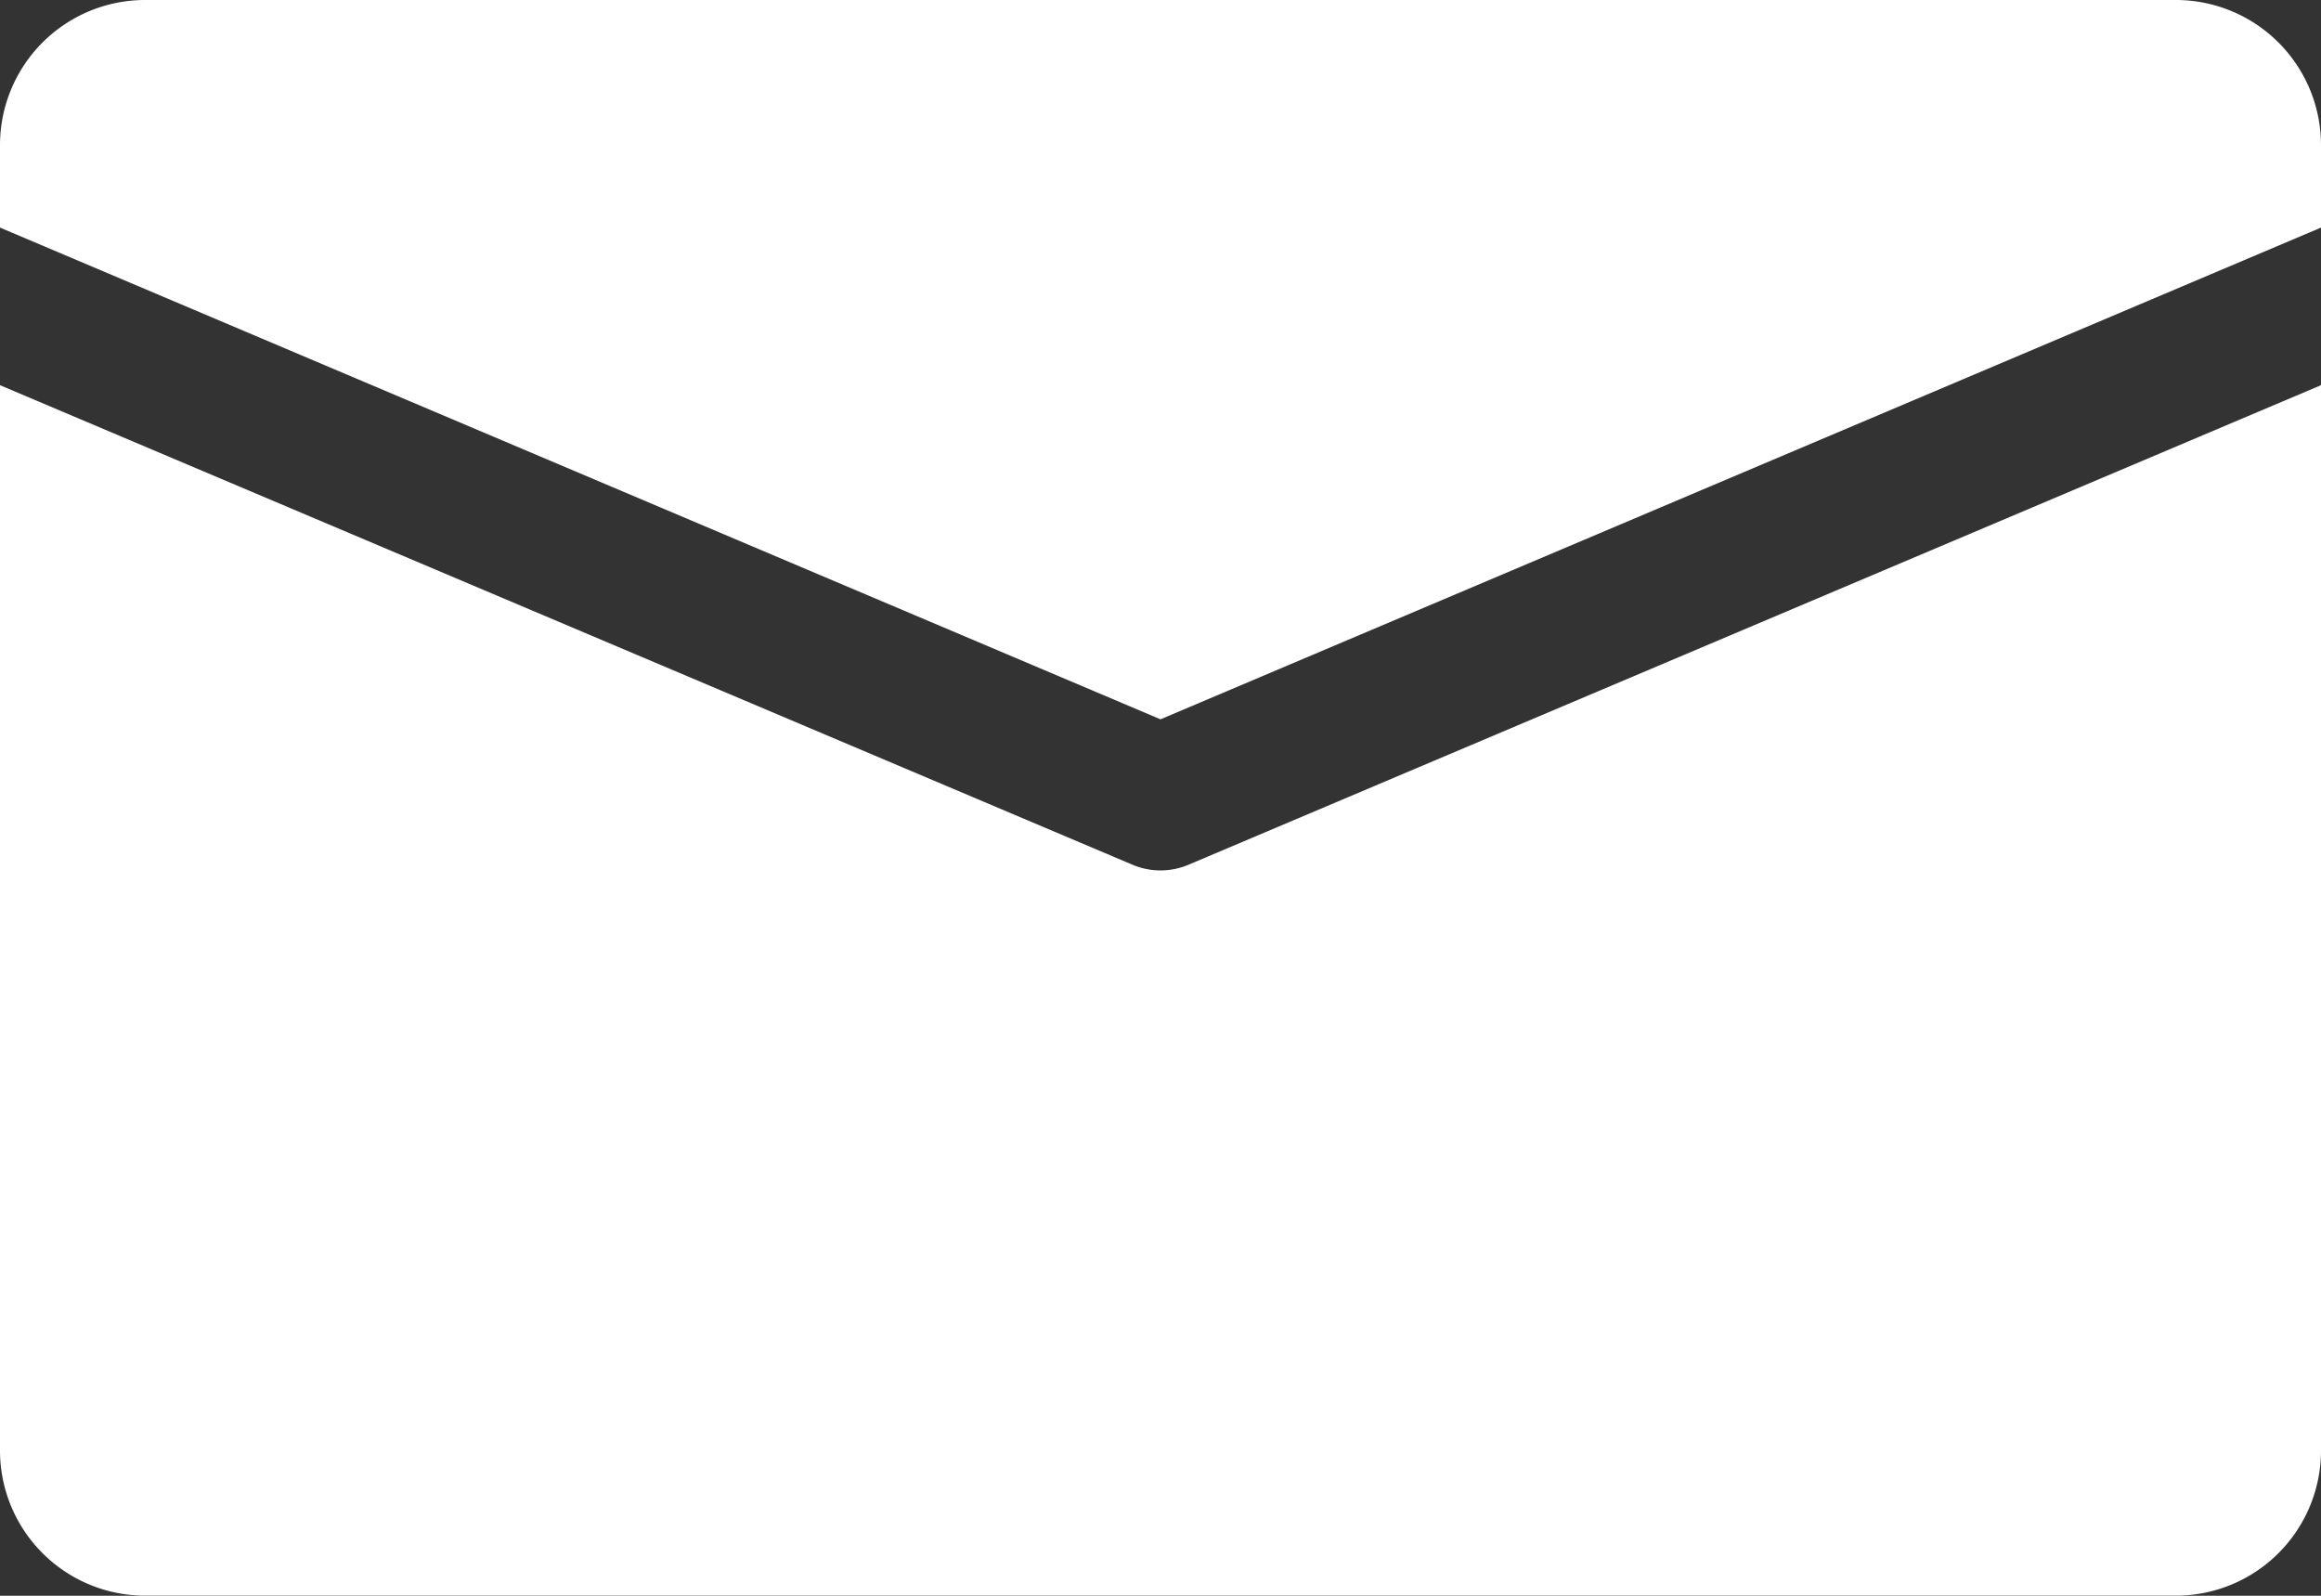
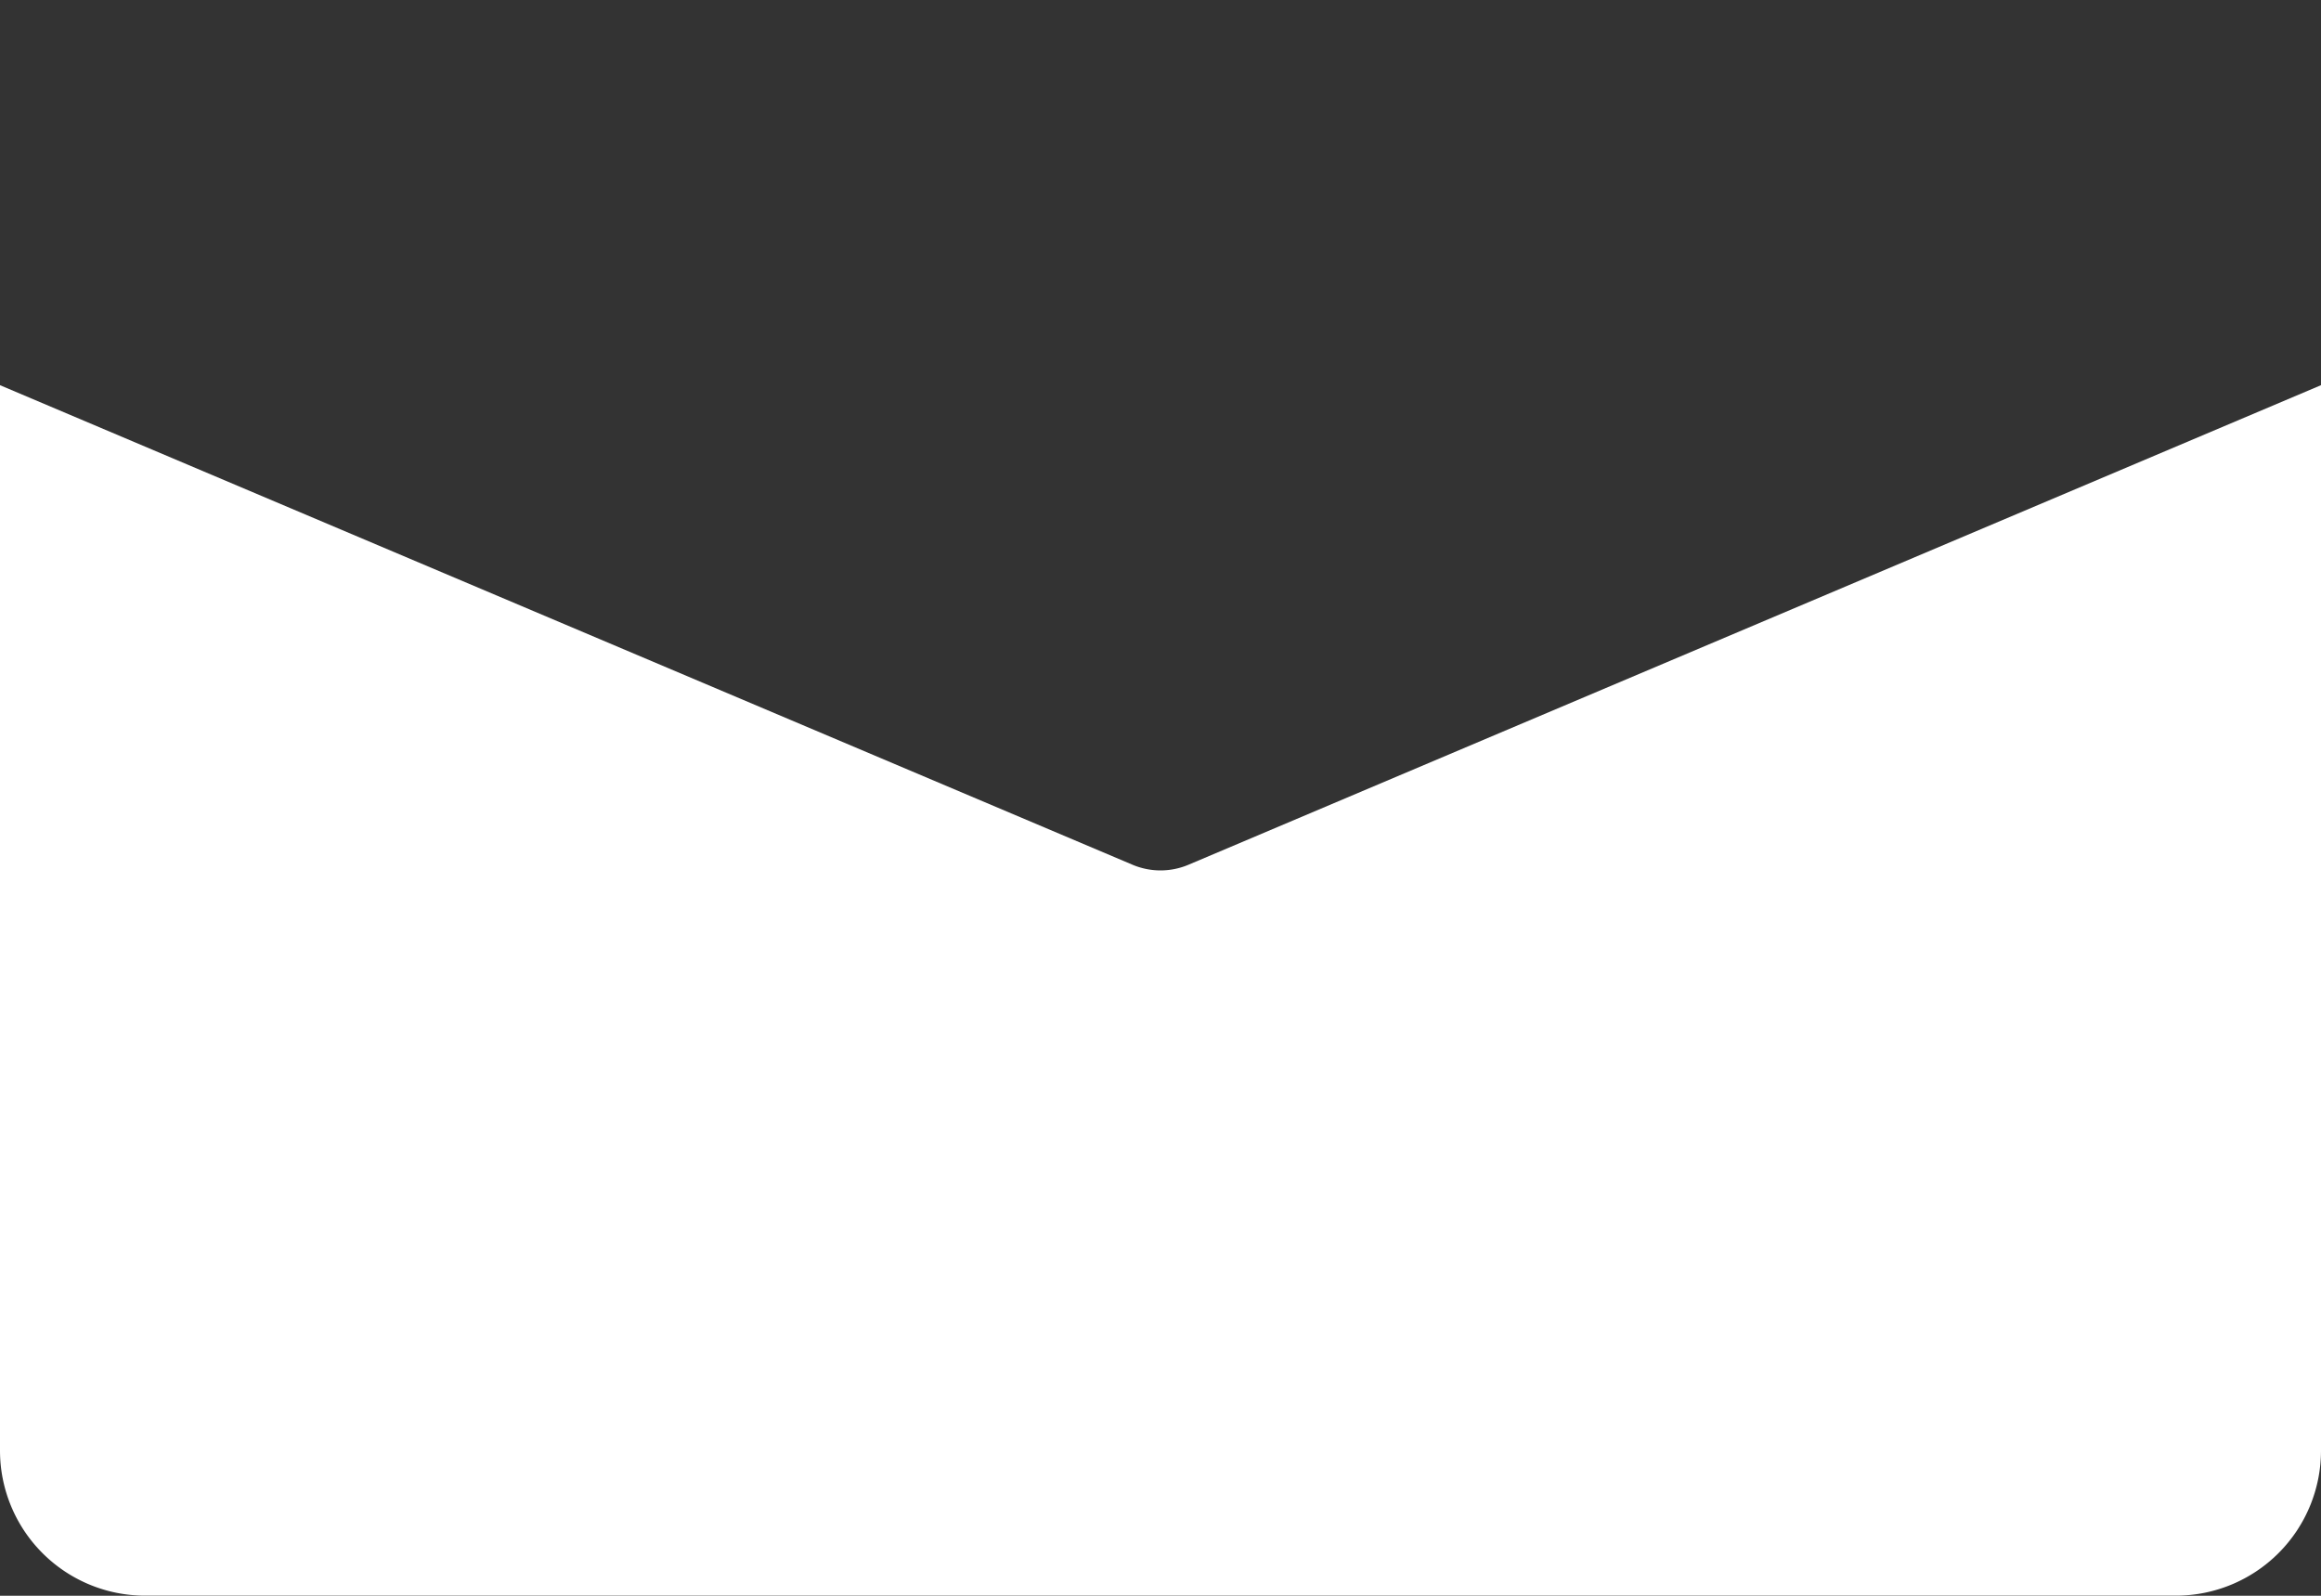
<svg xmlns="http://www.w3.org/2000/svg" width="28.322" height="19.471" viewBox="0 0 28.322 19.471">
  <rect x="0" y="0" width="28.322" height="19.471" fill="#333333" stroke="none" />
  <g id="email" transform="translate(0 -80)">
    <g id="Group_255" data-name="Group 255" transform="translate(0 80)">
      <g id="Group_254" data-name="Group 254">
-         <path id="Path_246" data-name="Path 246" d="M26.552,80H1.77A1.771,1.771,0,0,0,0,81.77v1.007l14.161,6,14.161-6V81.77A1.771,1.771,0,0,0,26.552,80Z" transform="translate(0 -80)" fill="#fff" />
-       </g>
+         </g>
    </g>
    <g id="Group_257" data-name="Group 257" transform="translate(0 84.7)">
      <g id="Group_256" data-name="Group 256">
        <path id="Path_247" data-name="Path 247" d="M14.506,170.81a.877.877,0,0,1-.69,0L0,164.96v13a1.771,1.771,0,0,0,1.77,1.77H26.552a1.771,1.771,0,0,0,1.77-1.77v-13Z" transform="translate(0 -164.96)" fill="#fff" />
      </g>
    </g>
  </g>
</svg>